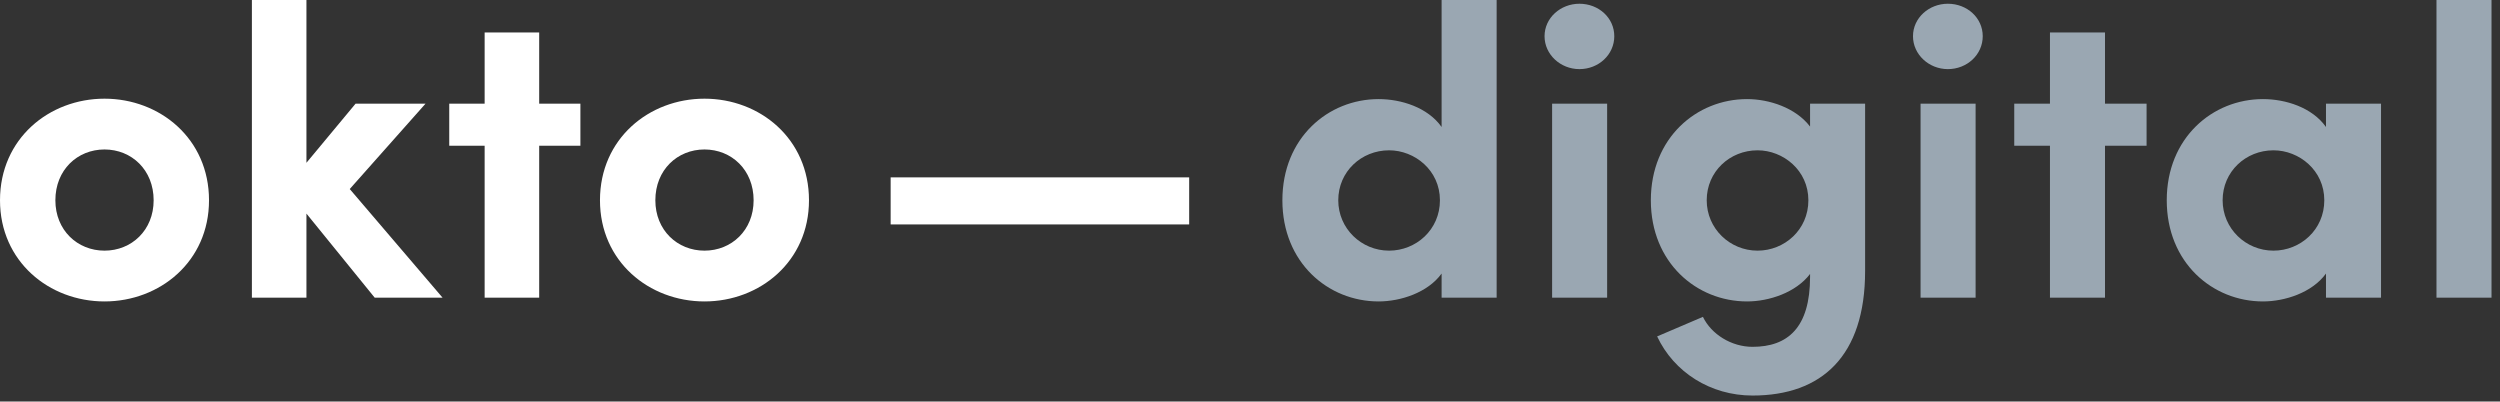
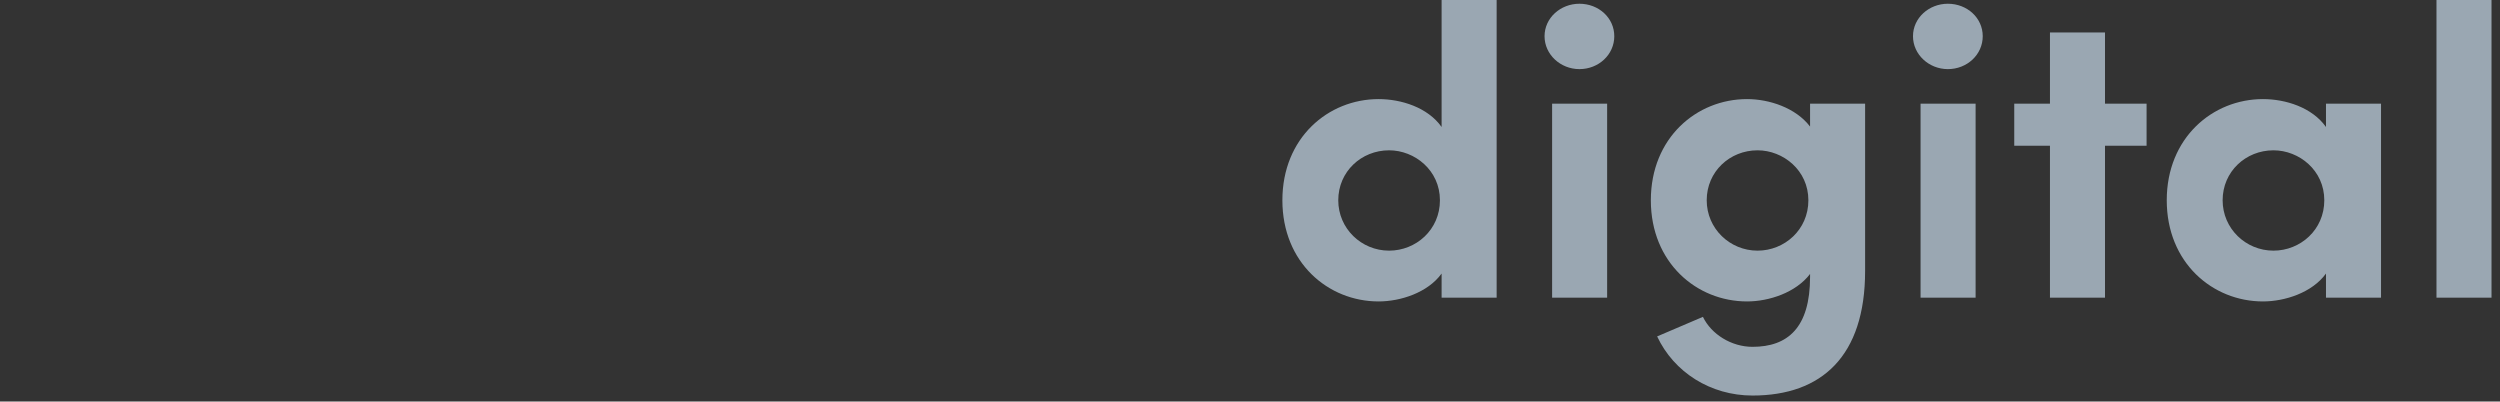
<svg xmlns="http://www.w3.org/2000/svg" width="193" height="31" viewBox="0 0 193 31" fill="none">
  <rect x="0" y="0" width="193" height="31" fill="#333333" stroke="none" />
-   <path d="M8.068 23.271C12.343 23.271 16.136 20.186 16.136 15.461C16.136 10.704 12.343 7.618 8.068 7.618C3.793 7.618 0 10.704 0 15.461C0 20.186 3.793 23.271 8.068 23.271ZM8.068 19.35C5.979 19.35 4.275 17.775 4.275 15.461C4.275 13.114 5.979 11.539 8.068 11.539C10.157 11.539 11.861 13.114 11.861 15.461C11.861 17.775 10.157 19.35 8.068 19.35ZM34.168 22.982L27 14.593L32.85 8.004H27.45L23.657 12.568V0H19.446V22.982H23.657V16.489L28.929 22.982H34.168ZM44.807 8.004H41.625V2.507H37.414V8.004H34.682V11.25H37.414V22.982H41.625V11.25H44.807V8.004ZM54.386 23.271C58.661 23.271 62.454 20.186 62.454 15.461C62.454 10.704 58.661 7.618 54.386 7.618C50.111 7.618 46.318 10.704 46.318 15.461C46.318 20.186 50.111 23.271 54.386 23.271ZM54.386 19.35C52.296 19.35 50.593 17.775 50.593 15.461C50.593 13.114 52.296 11.539 54.386 11.539C56.475 11.539 58.179 13.114 58.179 15.461C58.179 17.775 56.475 19.35 54.386 19.35Z" fill="white" />
-   <path d="M68.758 17.326H91.804V13.693H68.758V17.326Z" fill="white" />
+   <path d="M68.758 17.326H91.804H68.758V17.326Z" fill="white" />
  <path d="M111.292 0V9.804C110.222 8.293 108.179 7.65 106.427 7.65C102.535 7.65 99 10.639 99 15.461C99 20.282 102.535 23.271 106.427 23.271C108.114 23.271 110.222 22.596 111.292 21.118V22.982H115.541V0H111.292ZM107.238 19.35C105.098 19.35 103.314 17.646 103.314 15.461C103.314 13.243 105.098 11.604 107.238 11.604C109.217 11.604 111.163 13.146 111.163 15.461C111.163 17.743 109.314 19.35 107.238 19.35ZM121.931 5.336C123.423 5.336 124.623 4.211 124.623 2.796C124.623 1.382 123.423 0.289 121.931 0.289C120.471 0.289 119.239 1.382 119.239 2.796C119.239 4.211 120.471 5.336 121.931 5.336ZM119.823 22.982H124.071V8.004H119.823V22.982ZM139.737 8.004V9.771C138.634 8.325 136.591 7.65 134.872 7.65C130.98 7.65 127.445 10.639 127.445 15.461C127.445 20.282 130.98 23.271 134.872 23.271C136.558 23.271 138.634 22.596 139.737 21.15V21.375C139.737 25.296 138.018 26.775 135.294 26.775C133.672 26.775 132.115 25.811 131.466 24.461L127.931 25.971C129.228 28.736 132.05 30.536 135.294 30.536C140.645 30.536 143.986 27.482 143.986 20.925V8.004H139.737ZM135.683 19.35C133.542 19.35 131.758 17.646 131.758 15.461C131.758 13.243 133.542 11.604 135.683 11.604C137.661 11.604 139.607 13.146 139.607 15.461C139.607 17.743 137.758 19.35 135.683 19.35ZM150.375 5.336C151.867 5.336 153.067 4.211 153.067 2.796C153.067 1.382 151.867 0.289 150.375 0.289C148.916 0.289 147.683 1.382 147.683 2.796C147.683 4.211 148.916 5.336 150.375 5.336ZM148.267 22.982H152.516V8.004H148.267V22.982ZM165.716 8.004H162.506V2.507H158.257V8.004H155.5V11.25H158.257V22.982H162.506V11.25H165.716V8.004ZM179.566 8.004V9.804C178.495 8.293 176.452 7.65 174.701 7.65C170.809 7.65 167.273 10.639 167.273 15.461C167.273 20.282 170.809 23.271 174.701 23.271C176.387 23.271 178.495 22.596 179.566 21.118V22.982H183.815V8.004H179.566ZM175.511 19.35C173.371 19.35 171.587 17.646 171.587 15.461C171.587 13.243 173.371 11.604 175.511 11.604C177.49 11.604 179.436 13.146 179.436 15.461C179.436 17.743 177.587 19.35 175.511 19.35ZM188.096 22.982H192.345V0H188.096V22.982Z" fill="#9AA7B2" />
</svg>